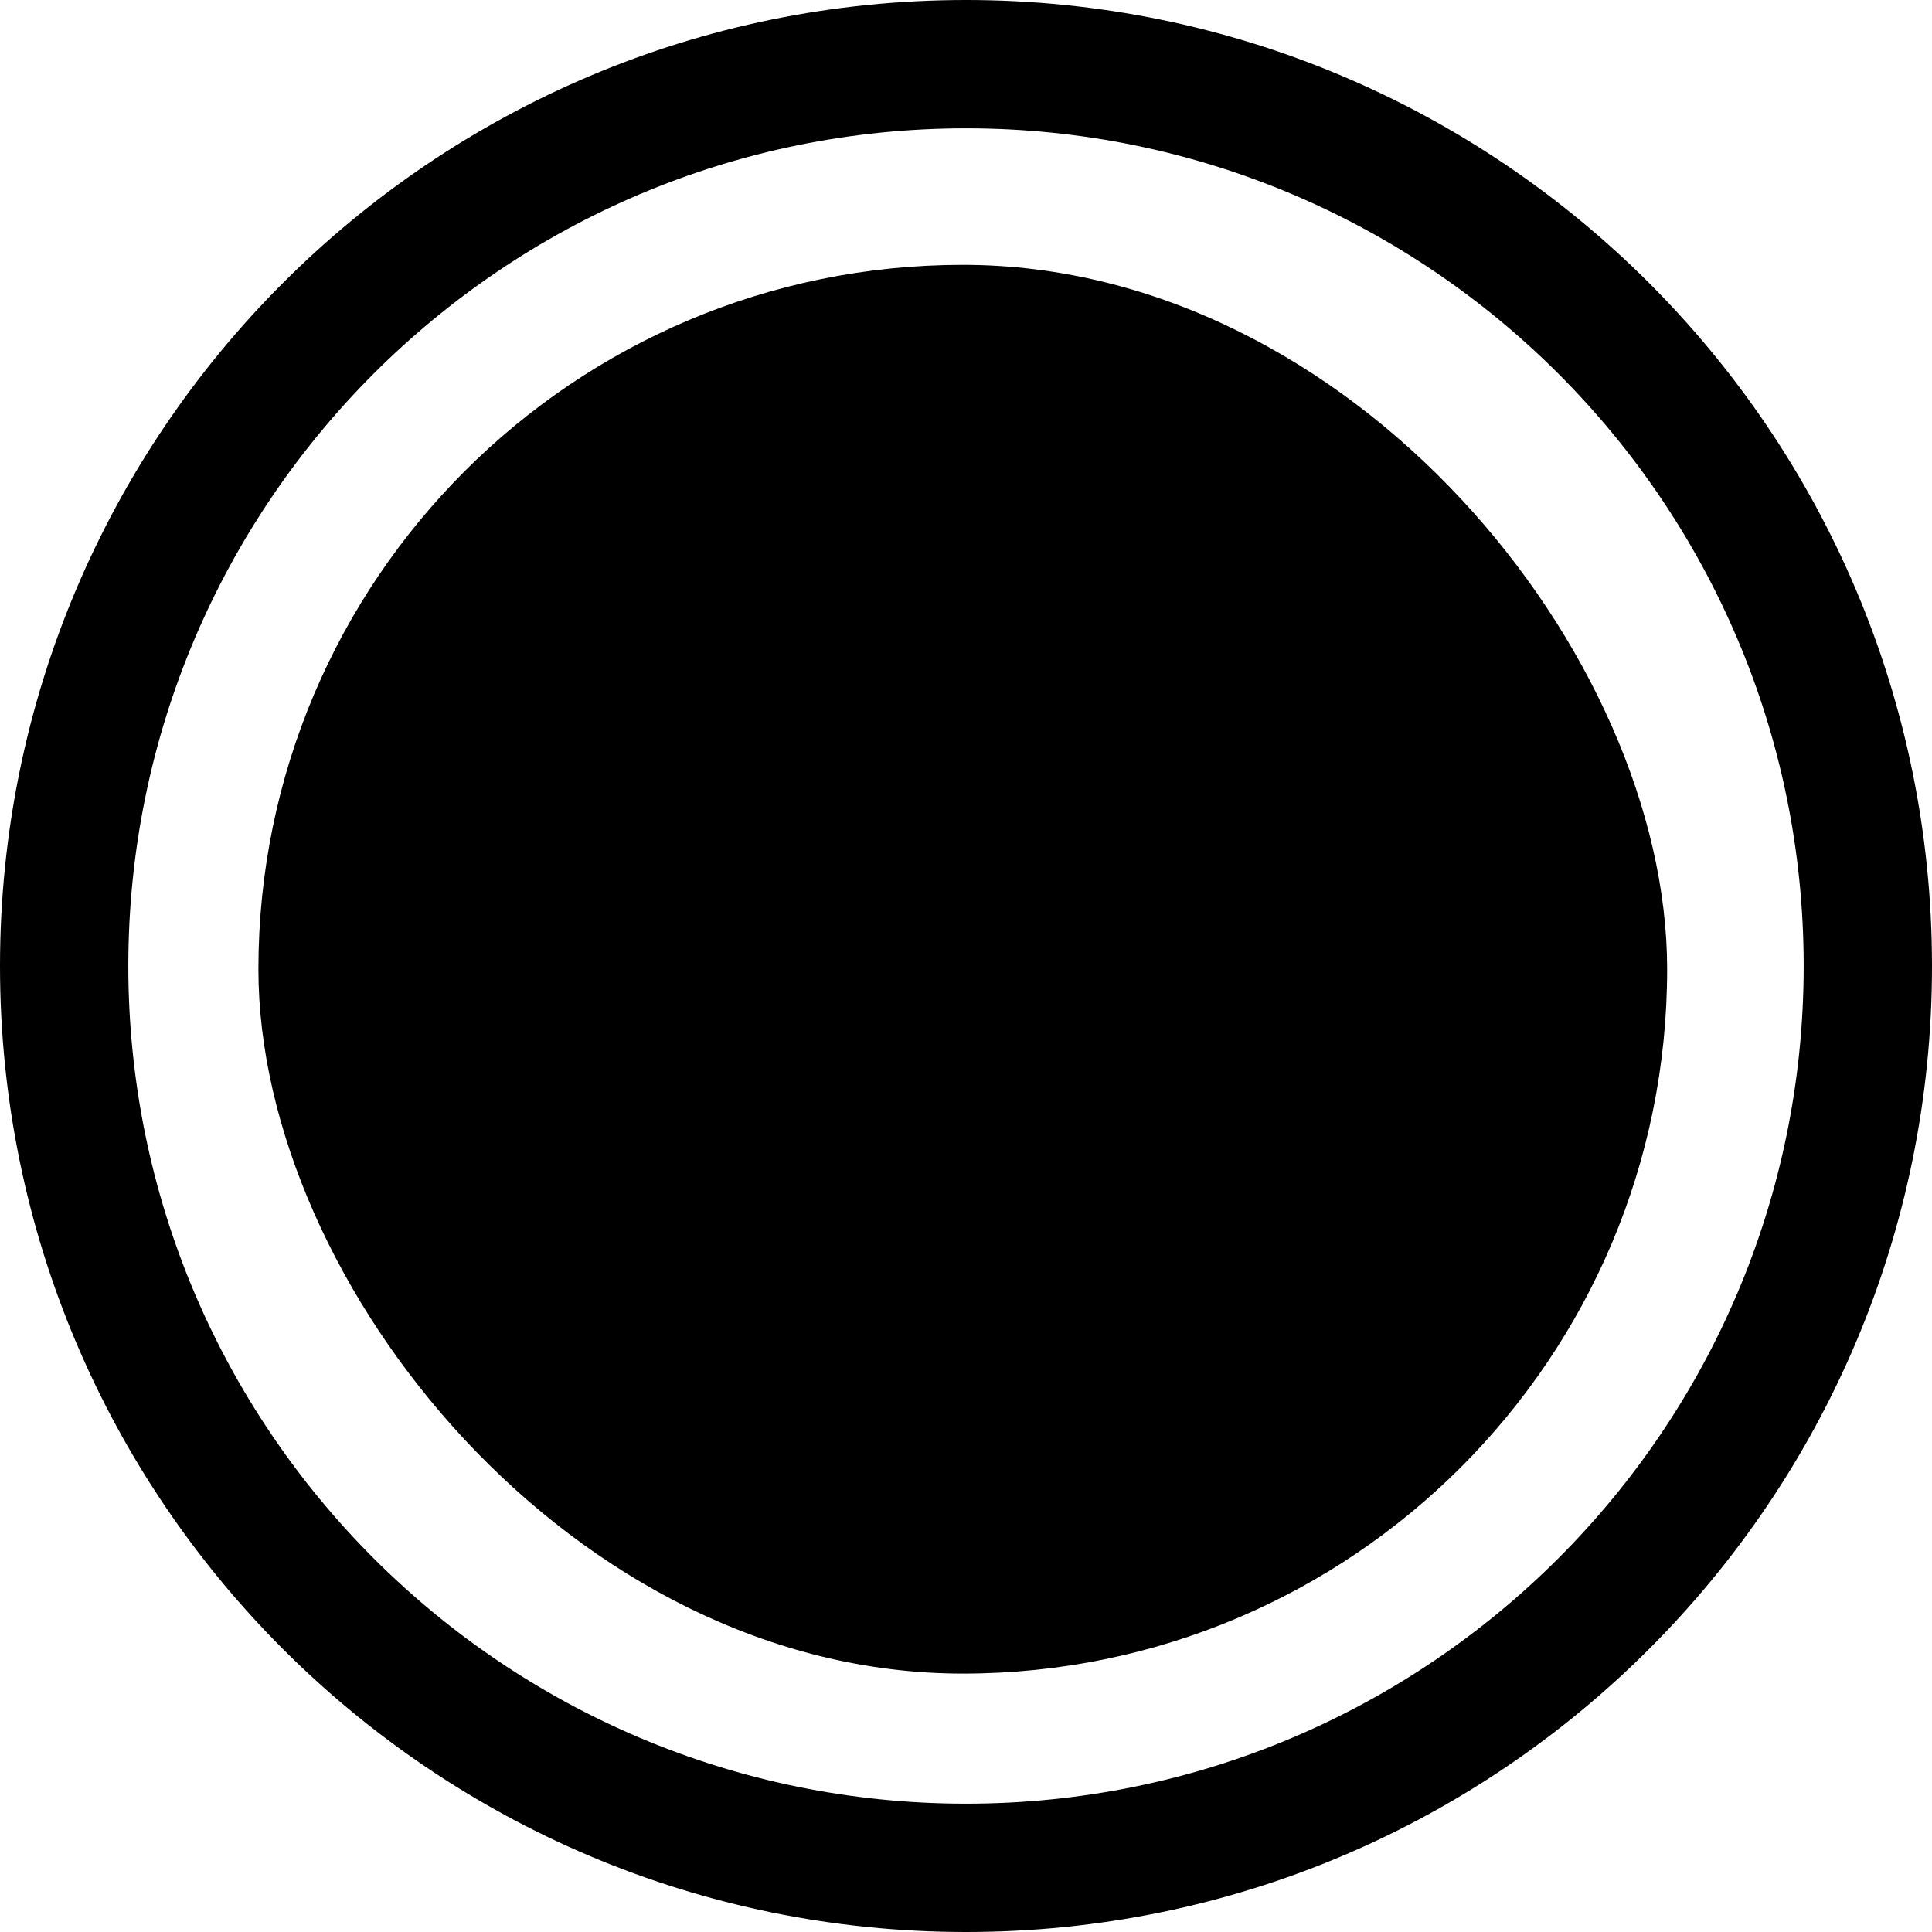
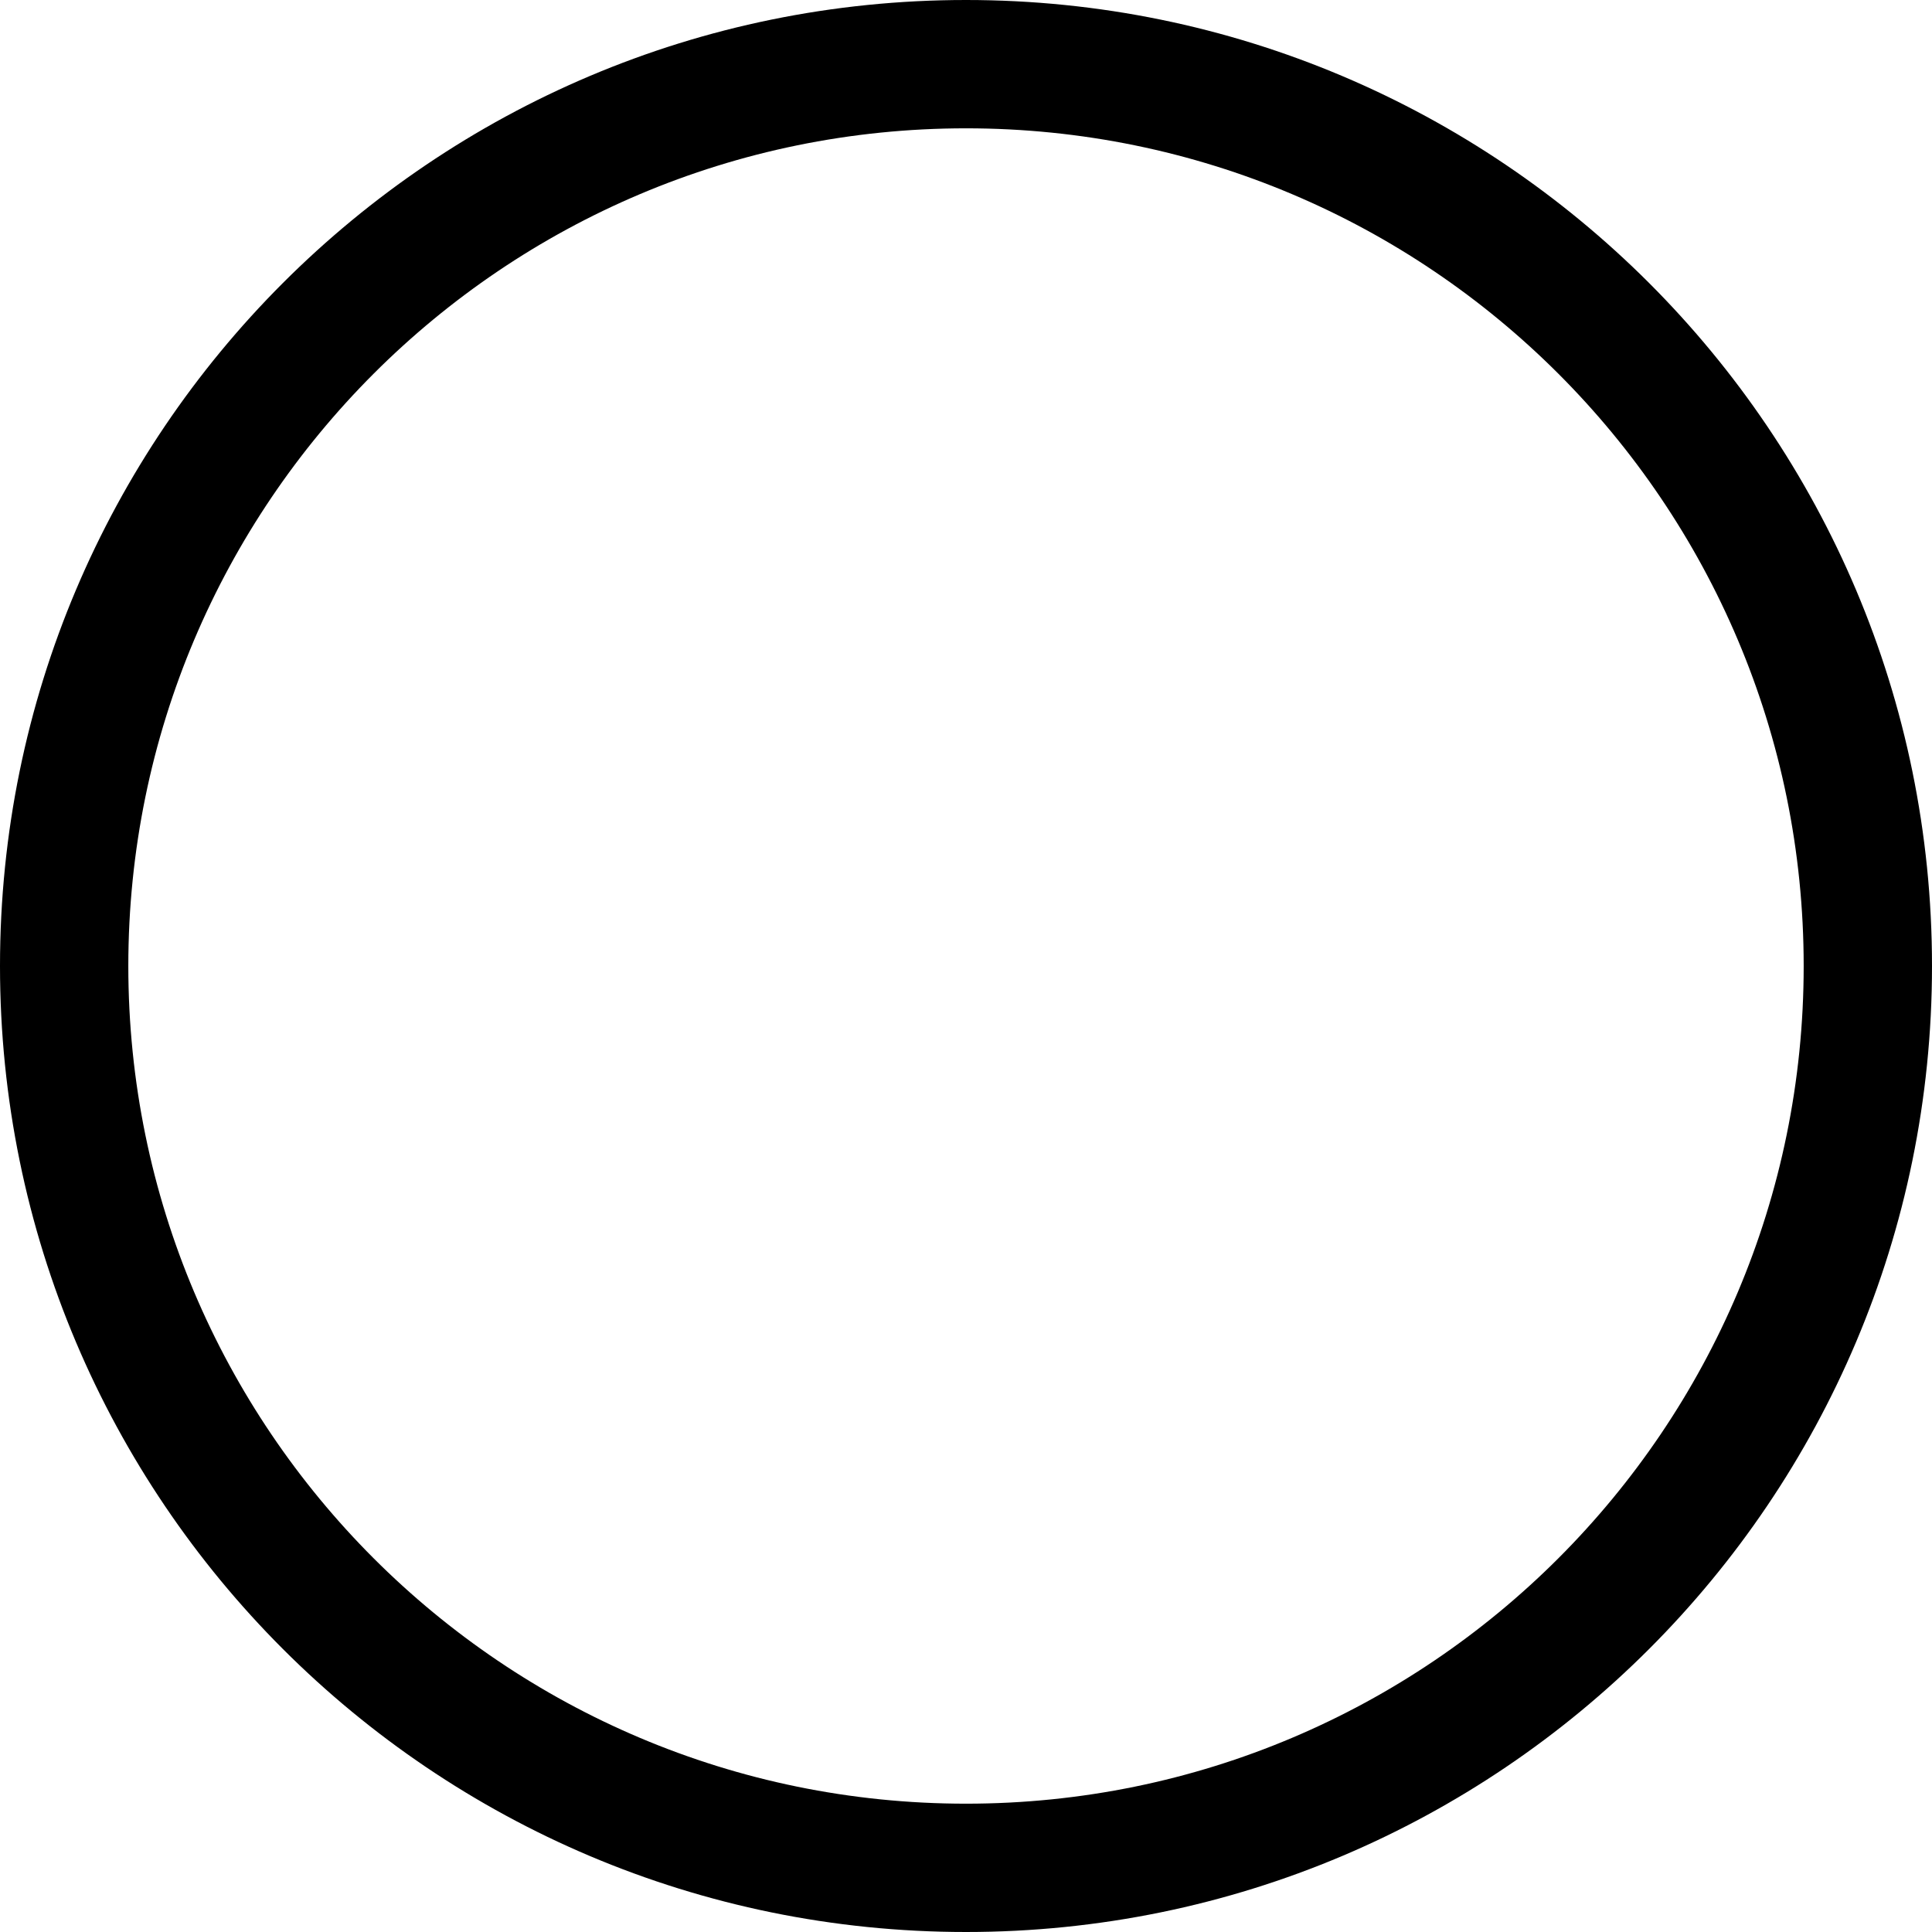
<svg xmlns="http://www.w3.org/2000/svg" width="24" height="24" viewBox="0 0 24 24" fill="none">
-   <rect x="3.21" y="3.29" width="17.5" height="17.5" rx="8.75" fill="black" />
  <path d="M24 12C24 18.627 18.627 24 12 24C5.373 24 0 18.627 0 12C0 5.373 5.373 0 12 0C18.627 0 24 5.373 24 12ZM1.594 12C1.594 17.747 6.253 22.406 12 22.406C17.747 22.406 22.406 17.747 22.406 12C22.406 6.253 17.747 1.594 12 1.594C6.253 1.594 1.594 6.253 1.594 12Z" fill="black" />
</svg>